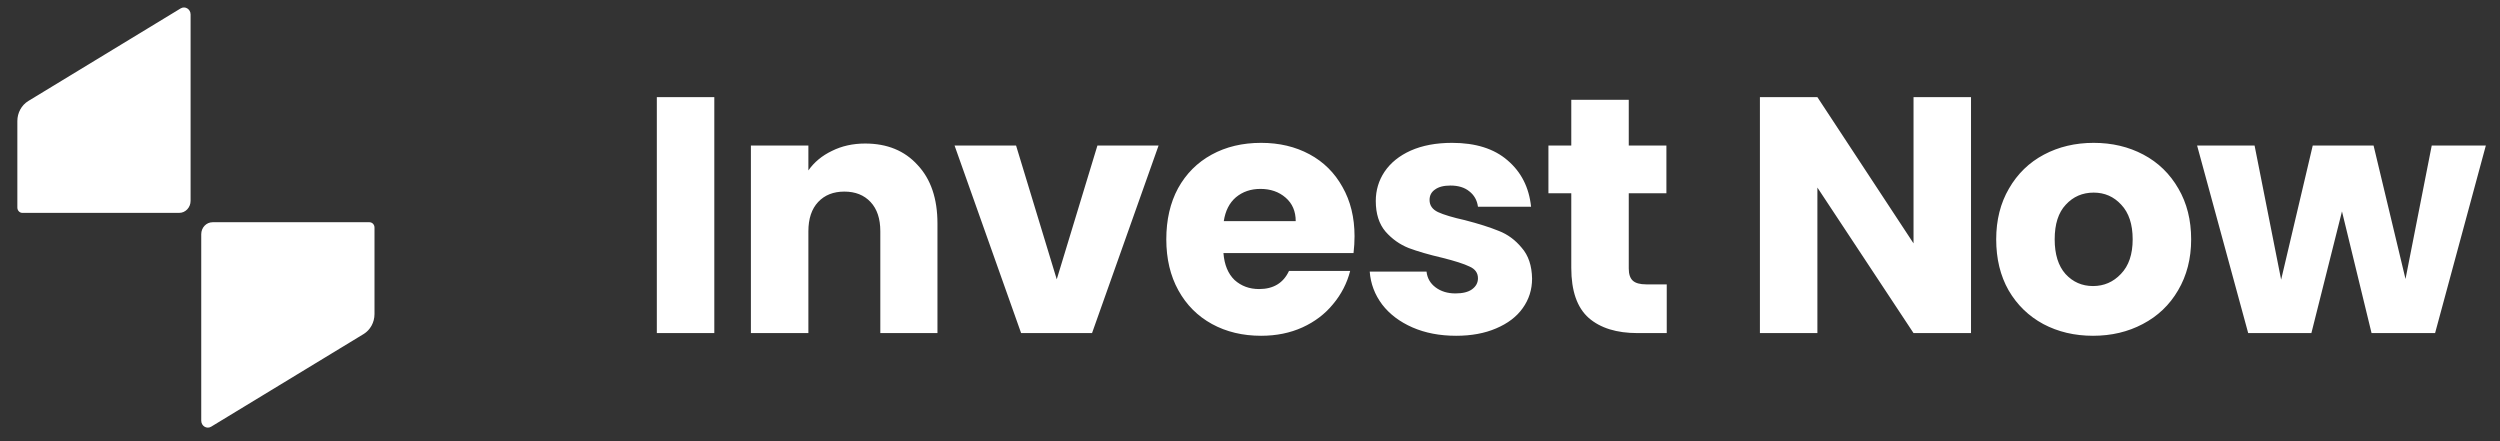
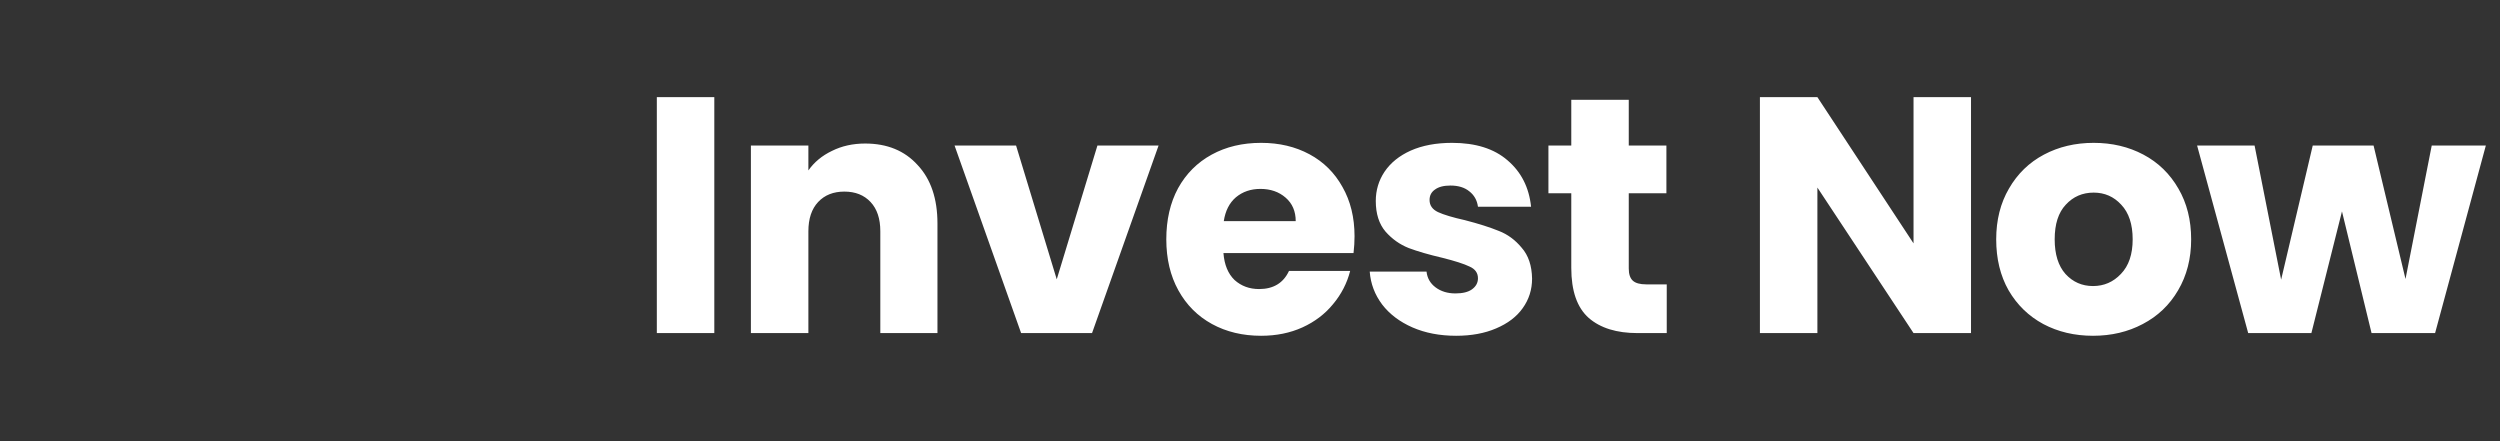
<svg xmlns="http://www.w3.org/2000/svg" width="119" height="21" viewBox="0 0 119 21" fill="none">
  <rect x="0" y="0" width="119" height="21" fill="#333333" stroke="none" />
-   <path fill-rule="evenodd" clip-rule="evenodd" d="M0.826 9.882V5.764C0.826 5.37 1.022 5.006 1.35 4.806L8.601 0.399C8.81 0.274 9.072 0.431 9.072 0.688V9.563C9.072 9.876 8.828 10.133 8.53 10.133H1.064C0.933 10.133 0.826 10.02 0.826 9.882ZM9.579 20.023V11.148C9.579 10.835 9.818 10.578 10.122 10.578H17.587C17.718 10.578 17.826 10.691 17.826 10.829V14.953C17.826 15.348 17.623 15.711 17.301 15.905L10.05 20.311C9.842 20.437 9.579 20.28 9.579 20.023Z" fill="white" />
  <path d="M34.001 4.624V15.855H31.265V4.624H34.001ZM41.183 6.832C42.229 6.832 43.061 7.173 43.679 7.856C44.309 8.528 44.623 9.456 44.623 10.639V15.855H41.903V11.008C41.903 10.41 41.749 9.946 41.439 9.616C41.13 9.285 40.714 9.12 40.191 9.12C39.669 9.12 39.253 9.285 38.943 9.616C38.634 9.946 38.479 10.41 38.479 11.008V15.855H35.743V6.928H38.479V8.112C38.757 7.717 39.13 7.408 39.599 7.184C40.069 6.949 40.597 6.832 41.183 6.832ZM50.301 13.296L52.237 6.928H55.148L51.981 15.855H48.605L45.437 6.928H48.365L50.301 13.296ZM64.476 11.248C64.476 11.504 64.46 11.77 64.428 12.047H58.236C58.279 12.602 58.455 13.029 58.764 13.328C59.084 13.616 59.473 13.759 59.932 13.759C60.614 13.759 61.089 13.472 61.356 12.896H64.268C64.118 13.482 63.846 14.01 63.452 14.479C63.068 14.949 62.582 15.317 61.996 15.584C61.409 15.85 60.754 15.983 60.029 15.983C59.154 15.983 58.374 15.797 57.692 15.424C57.009 15.05 56.476 14.517 56.092 13.823C55.708 13.13 55.516 12.319 55.516 11.392C55.516 10.463 55.702 9.653 56.076 8.96C56.46 8.266 56.993 7.733 57.676 7.36C58.358 6.986 59.142 6.8 60.029 6.8C60.892 6.8 61.66 6.981 62.333 7.344C63.005 7.706 63.526 8.224 63.9 8.896C64.284 9.568 64.476 10.351 64.476 11.248ZM61.676 10.527C61.676 10.058 61.516 9.685 61.196 9.408C60.876 9.13 60.476 8.992 59.996 8.992C59.537 8.992 59.148 9.125 58.828 9.392C58.518 9.658 58.326 10.037 58.252 10.527H61.676ZM69.311 15.983C68.533 15.983 67.839 15.85 67.231 15.584C66.623 15.317 66.144 14.954 65.791 14.495C65.439 14.026 65.242 13.504 65.199 12.928H67.903C67.936 13.237 68.079 13.488 68.335 13.68C68.591 13.871 68.906 13.967 69.279 13.967C69.621 13.967 69.882 13.903 70.063 13.775C70.255 13.637 70.351 13.461 70.351 13.248C70.351 12.992 70.218 12.805 69.951 12.688C69.685 12.559 69.253 12.421 68.655 12.271C68.015 12.122 67.483 11.967 67.055 11.807C66.629 11.637 66.261 11.376 65.951 11.024C65.642 10.661 65.487 10.175 65.487 9.568C65.487 9.056 65.626 8.592 65.903 8.176C66.191 7.749 66.607 7.413 67.151 7.168C67.706 6.922 68.362 6.8 69.119 6.8C70.239 6.8 71.119 7.077 71.759 7.632C72.41 8.186 72.783 8.922 72.879 9.84H70.351C70.309 9.53 70.17 9.285 69.935 9.104C69.711 8.922 69.413 8.832 69.039 8.832C68.719 8.832 68.474 8.896 68.303 9.024C68.133 9.141 68.047 9.306 68.047 9.52C68.047 9.776 68.181 9.968 68.447 10.095C68.725 10.223 69.151 10.351 69.727 10.479C70.389 10.65 70.927 10.821 71.343 10.992C71.759 11.152 72.122 11.418 72.431 11.791C72.751 12.154 72.917 12.645 72.927 13.264C72.927 13.786 72.778 14.255 72.479 14.671C72.191 15.077 71.77 15.397 71.215 15.632C70.671 15.866 70.037 15.983 69.311 15.983ZM79.337 13.536V15.855H77.945C76.953 15.855 76.18 15.616 75.626 15.136C75.07 14.645 74.793 13.85 74.793 12.752V9.2H73.705V6.928H74.793V4.752H77.529V6.928H79.321V9.2H77.529V12.784C77.529 13.05 77.594 13.242 77.722 13.36C77.85 13.477 78.062 13.536 78.362 13.536H79.337ZM93.82 15.855H91.084L86.508 8.928V15.855H83.772V4.624H86.508L91.084 11.584V4.624H93.82V15.855ZM99.627 15.983C98.752 15.983 97.963 15.797 97.26 15.424C96.567 15.05 96.016 14.517 95.611 13.823C95.216 13.13 95.019 12.319 95.019 11.392C95.019 10.474 95.222 9.669 95.627 8.976C96.032 8.272 96.588 7.733 97.291 7.36C97.996 6.986 98.784 6.8 99.659 6.8C100.534 6.8 101.323 6.986 102.027 7.36C102.731 7.733 103.286 8.272 103.691 8.976C104.096 9.669 104.299 10.474 104.299 11.392C104.299 12.309 104.091 13.12 103.675 13.823C103.27 14.517 102.71 15.05 101.995 15.424C101.291 15.797 100.502 15.983 99.627 15.983ZM99.627 13.616C100.15 13.616 100.592 13.424 100.955 13.04C101.328 12.655 101.515 12.106 101.515 11.392C101.515 10.677 101.334 10.127 100.971 9.744C100.619 9.36 100.182 9.168 99.659 9.168C99.126 9.168 98.683 9.36 98.331 9.744C97.979 10.117 97.803 10.666 97.803 11.392C97.803 12.106 97.975 12.655 98.316 13.04C98.668 13.424 99.104 13.616 99.627 13.616ZM118.326 6.928L115.91 15.855H112.886L111.478 10.063L110.022 15.855H107.014L104.582 6.928H107.318L108.582 13.312L110.086 6.928H112.982L114.502 13.28L115.75 6.928H118.326Z" fill="white" />
</svg>